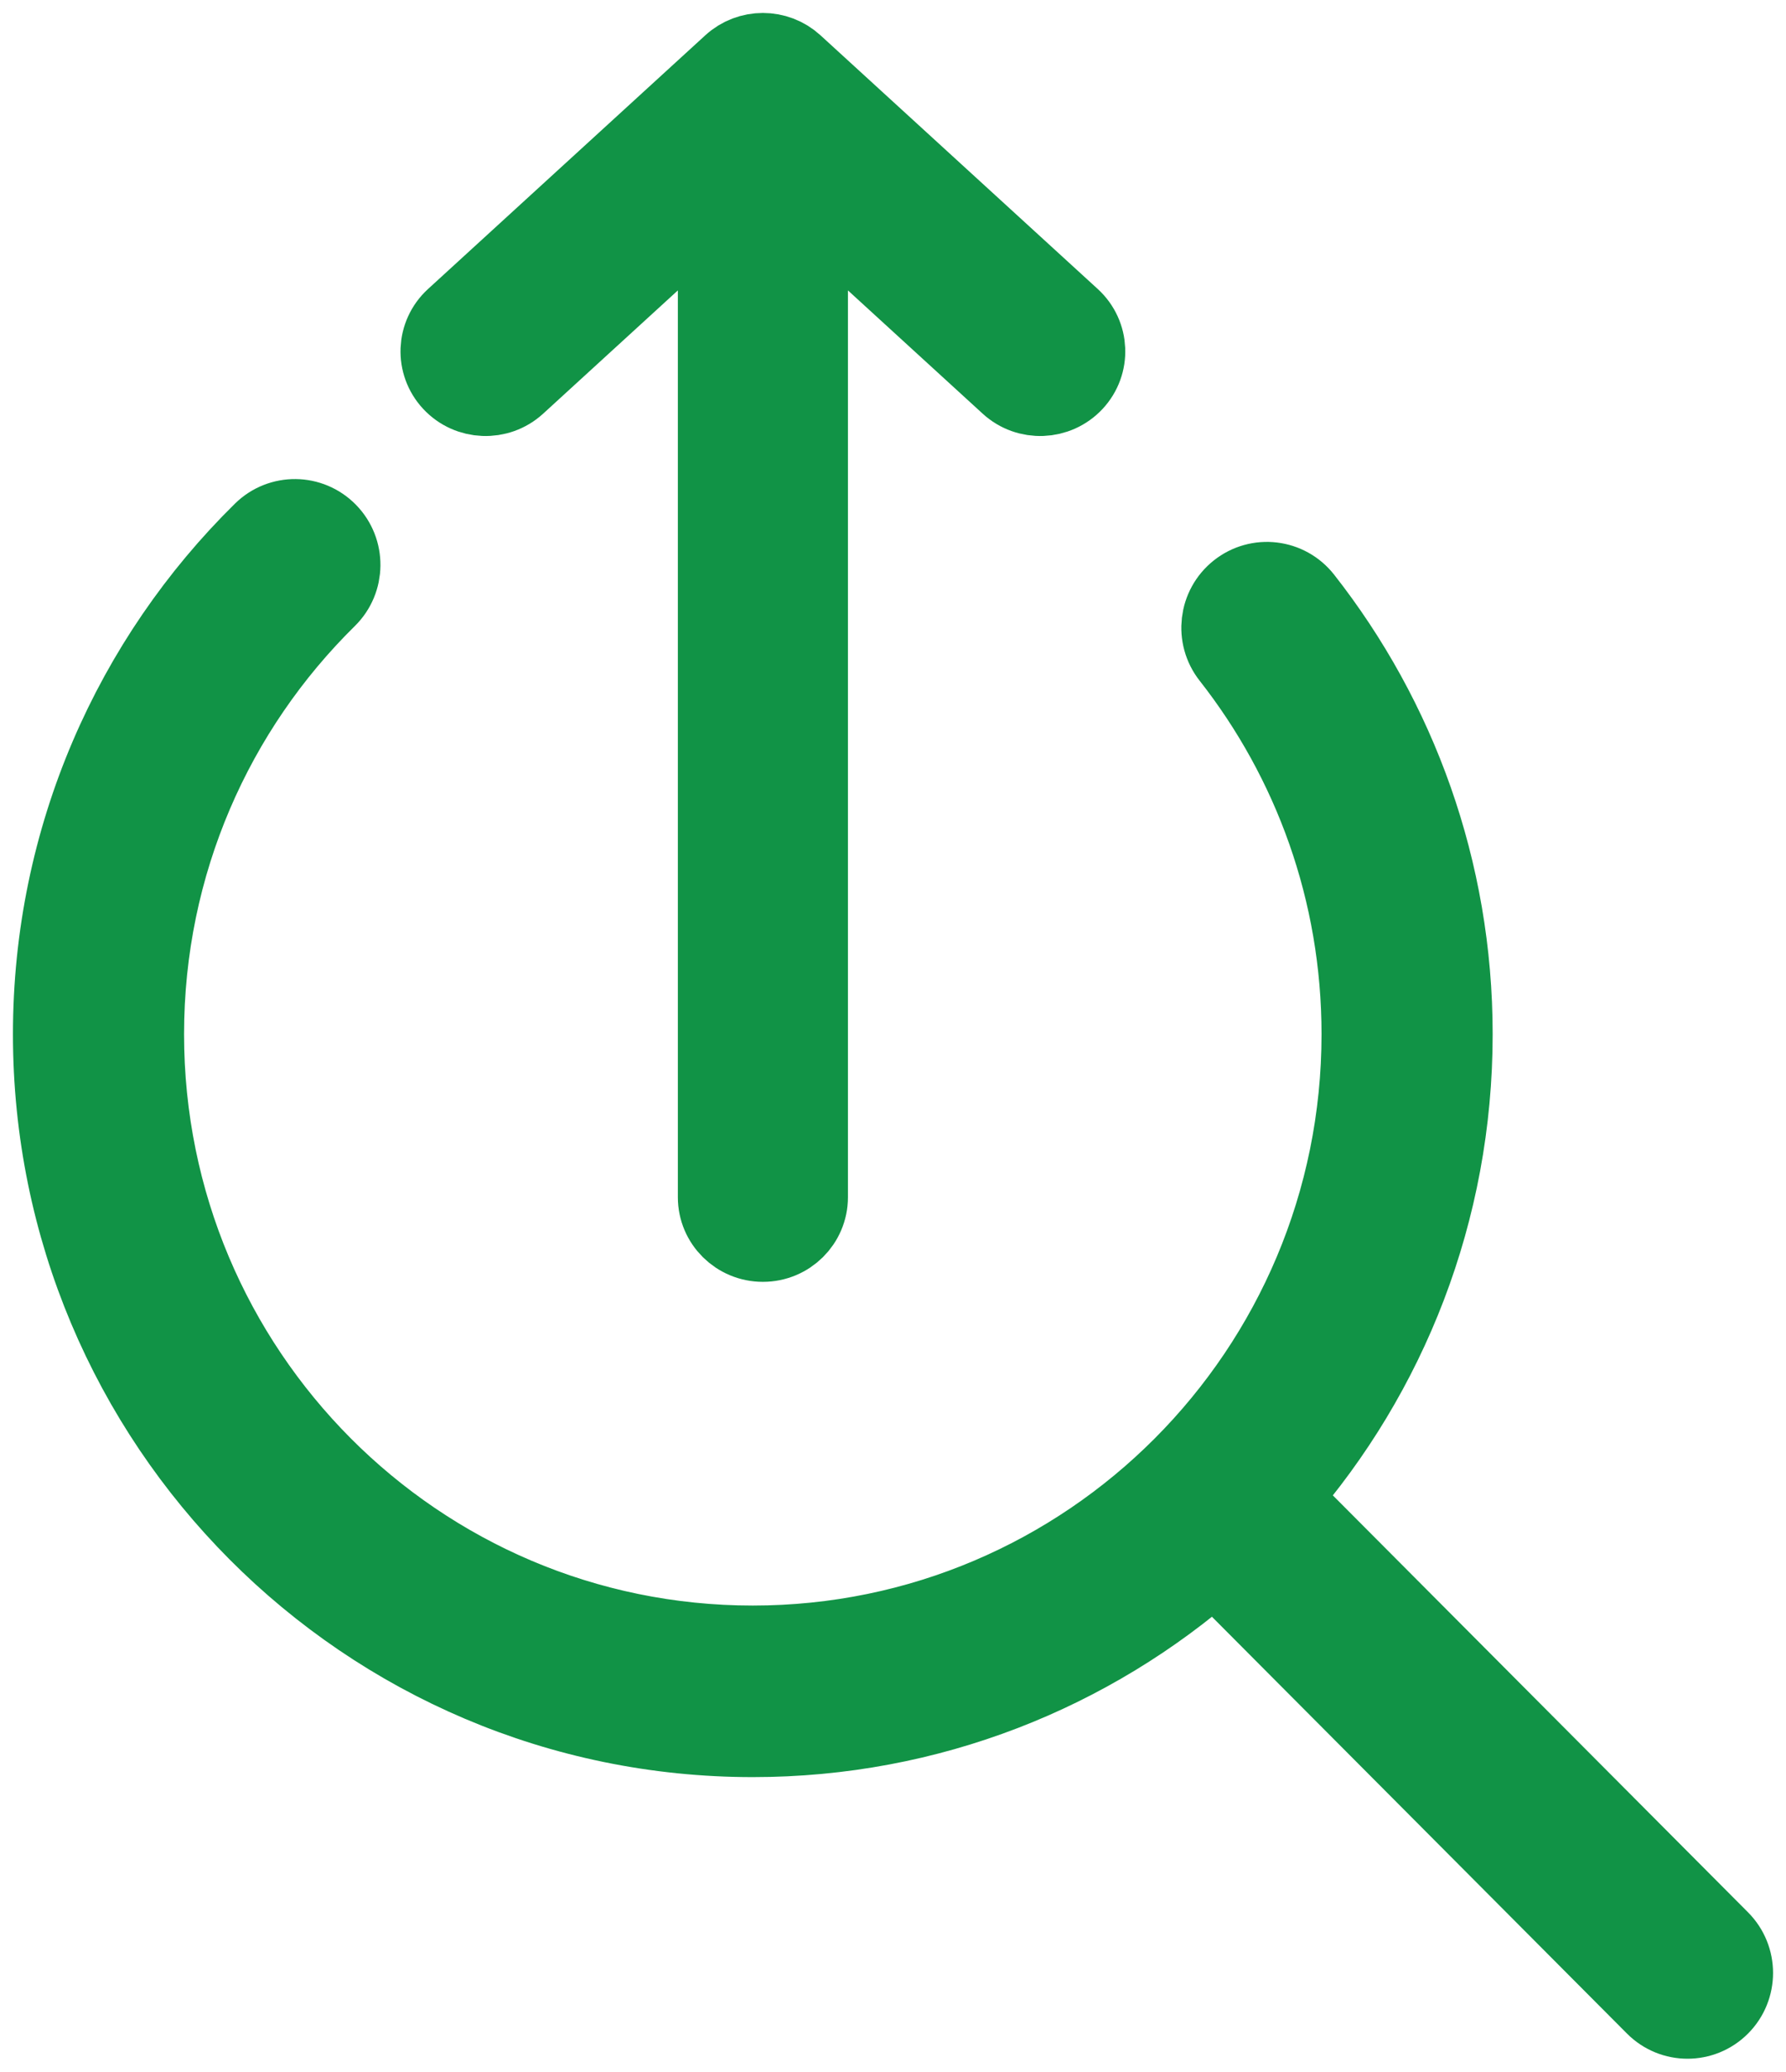
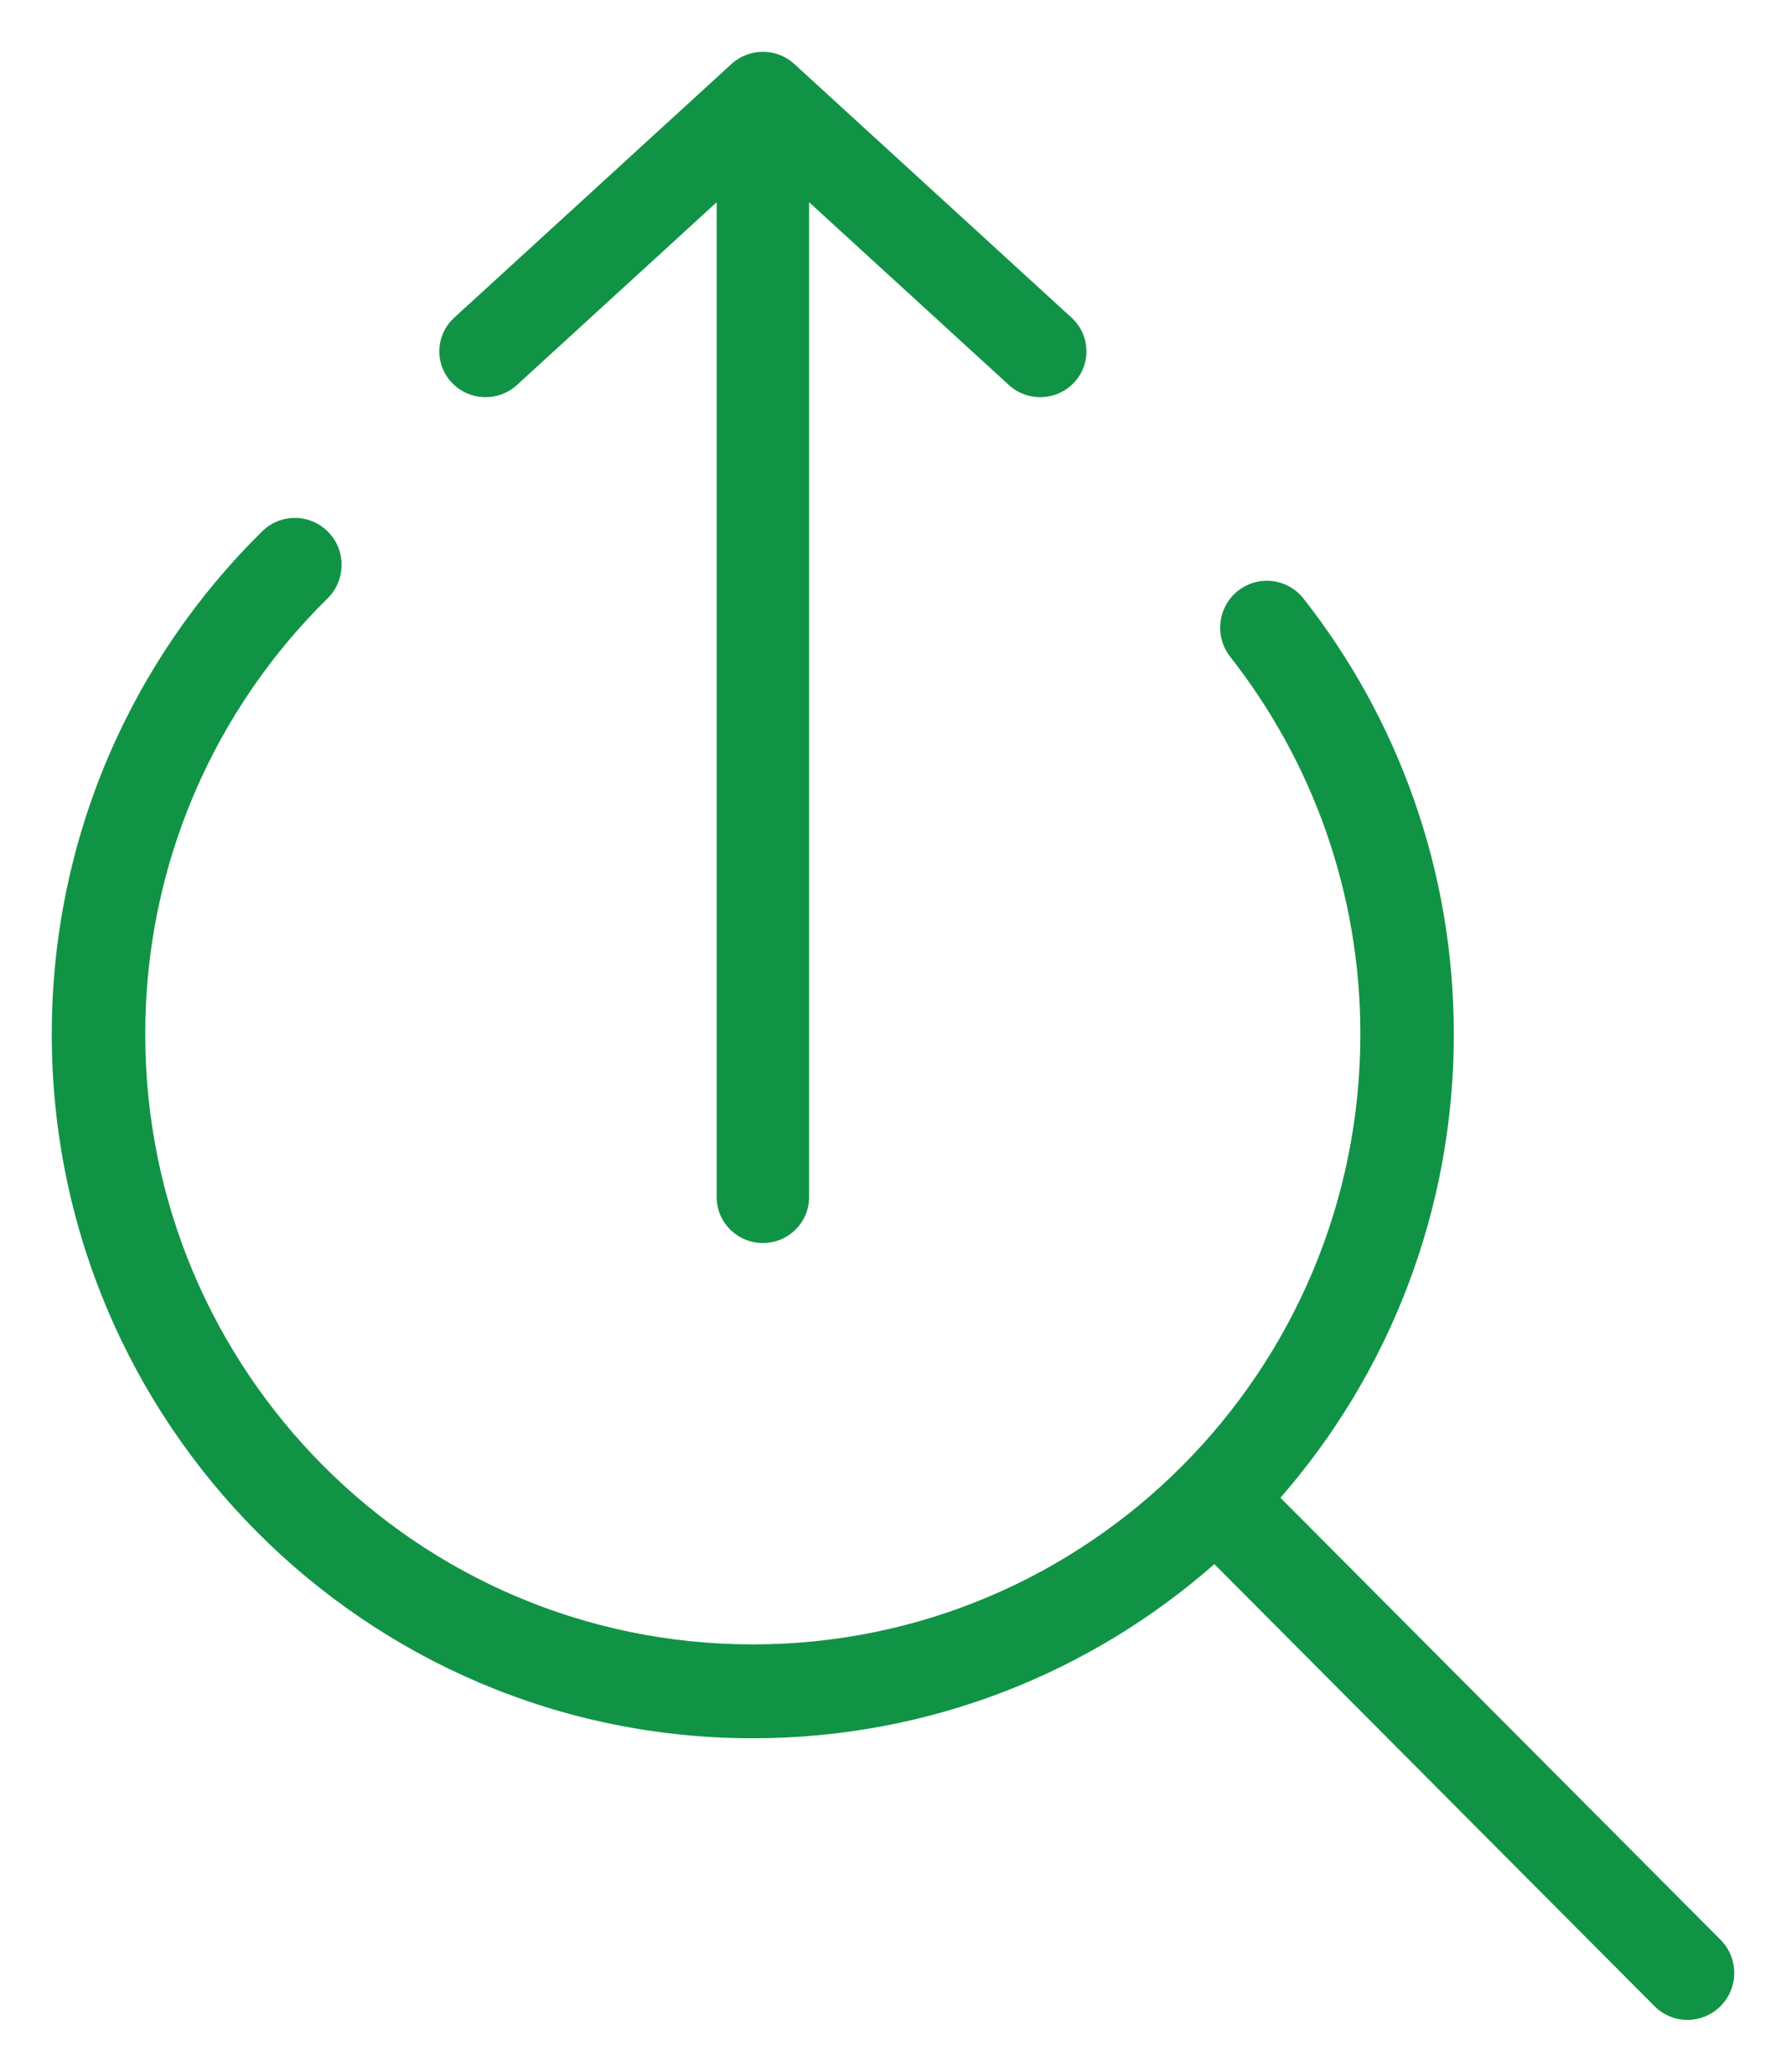
<svg xmlns="http://www.w3.org/2000/svg" width="69" height="80" viewBox="0 0 69 80" fill="none">
  <g id="on-site seo">
    <path fill-rule="evenodd" clip-rule="evenodd" d="M28.262 2.469C28.946 1.844 30.001 1.844 30.685 2.469L41.399 12.268C42.124 12.931 42.169 14.05 41.5 14.768C40.831 15.486 39.701 15.531 38.977 14.868L31.259 7.81V46.231C31.259 47.208 30.46 48 29.474 48C28.487 48 27.688 47.208 27.688 46.231V7.81L19.971 14.868C19.246 15.531 18.116 15.486 17.447 14.768C16.778 14.05 16.823 12.931 17.548 12.268L28.262 2.469Z" fill="#119346" />
    <path fill-rule="evenodd" clip-rule="evenodd" d="M12.682 20.544C13.38 21.259 13.368 22.406 12.656 23.107C8.307 27.386 5.611 33.344 5.611 39.937C5.611 52.951 16.12 63.5 29.083 63.5C42.047 63.5 52.556 52.951 52.556 39.937C52.556 34.432 50.677 29.372 47.527 25.361C46.909 24.575 47.044 23.436 47.827 22.816C48.61 22.196 49.745 22.331 50.362 23.117C53.997 27.744 56.167 33.589 56.167 39.937C56.167 46.793 53.639 53.056 49.468 57.838L66.471 74.906C67.176 75.614 67.176 76.761 66.471 77.469C65.766 78.177 64.623 78.177 63.918 77.469L46.915 60.401C42.151 64.588 35.912 67.125 29.083 67.125C14.126 67.125 2 54.953 2 39.937C2 32.33 5.115 25.45 10.129 20.518C10.841 19.817 11.984 19.829 12.682 20.544Z" fill="#119346" />
-     <path fill-rule="evenodd" clip-rule="evenodd" d="M28.262 2.469C28.946 1.844 30.001 1.844 30.685 2.469L41.399 12.268C42.124 12.931 42.169 14.05 41.5 14.768C40.831 15.486 39.701 15.531 38.977 14.868L31.259 7.81V46.231C31.259 47.208 30.46 48 29.474 48C28.487 48 27.688 47.208 27.688 46.231V7.81L19.971 14.868C19.246 15.531 18.116 15.486 17.447 14.768C16.778 14.05 16.823 12.931 17.548 12.268L28.262 2.469Z" stroke="#119346" stroke-width="3" stroke-linecap="round" stroke-linejoin="round" />
-     <path fill-rule="evenodd" clip-rule="evenodd" d="M12.682 20.544C13.38 21.259 13.368 22.406 12.656 23.107C8.307 27.386 5.611 33.344 5.611 39.937C5.611 52.951 16.12 63.5 29.083 63.5C42.047 63.5 52.556 52.951 52.556 39.937C52.556 34.432 50.677 29.372 47.527 25.361C46.909 24.575 47.044 23.436 47.827 22.816C48.61 22.196 49.745 22.331 50.362 23.117C53.997 27.744 56.167 33.589 56.167 39.937C56.167 46.793 53.639 53.056 49.468 57.838L66.471 74.906C67.176 75.614 67.176 76.761 66.471 77.469C65.766 78.177 64.623 78.177 63.918 77.469L46.915 60.401C42.151 64.588 35.912 67.125 29.083 67.125C14.126 67.125 2 54.953 2 39.937C2 32.33 5.115 25.45 10.129 20.518C10.841 19.817 11.984 19.829 12.682 20.544Z" stroke="#119346" stroke-width="3" stroke-linecap="round" stroke-linejoin="round" />
  </g>
</svg>